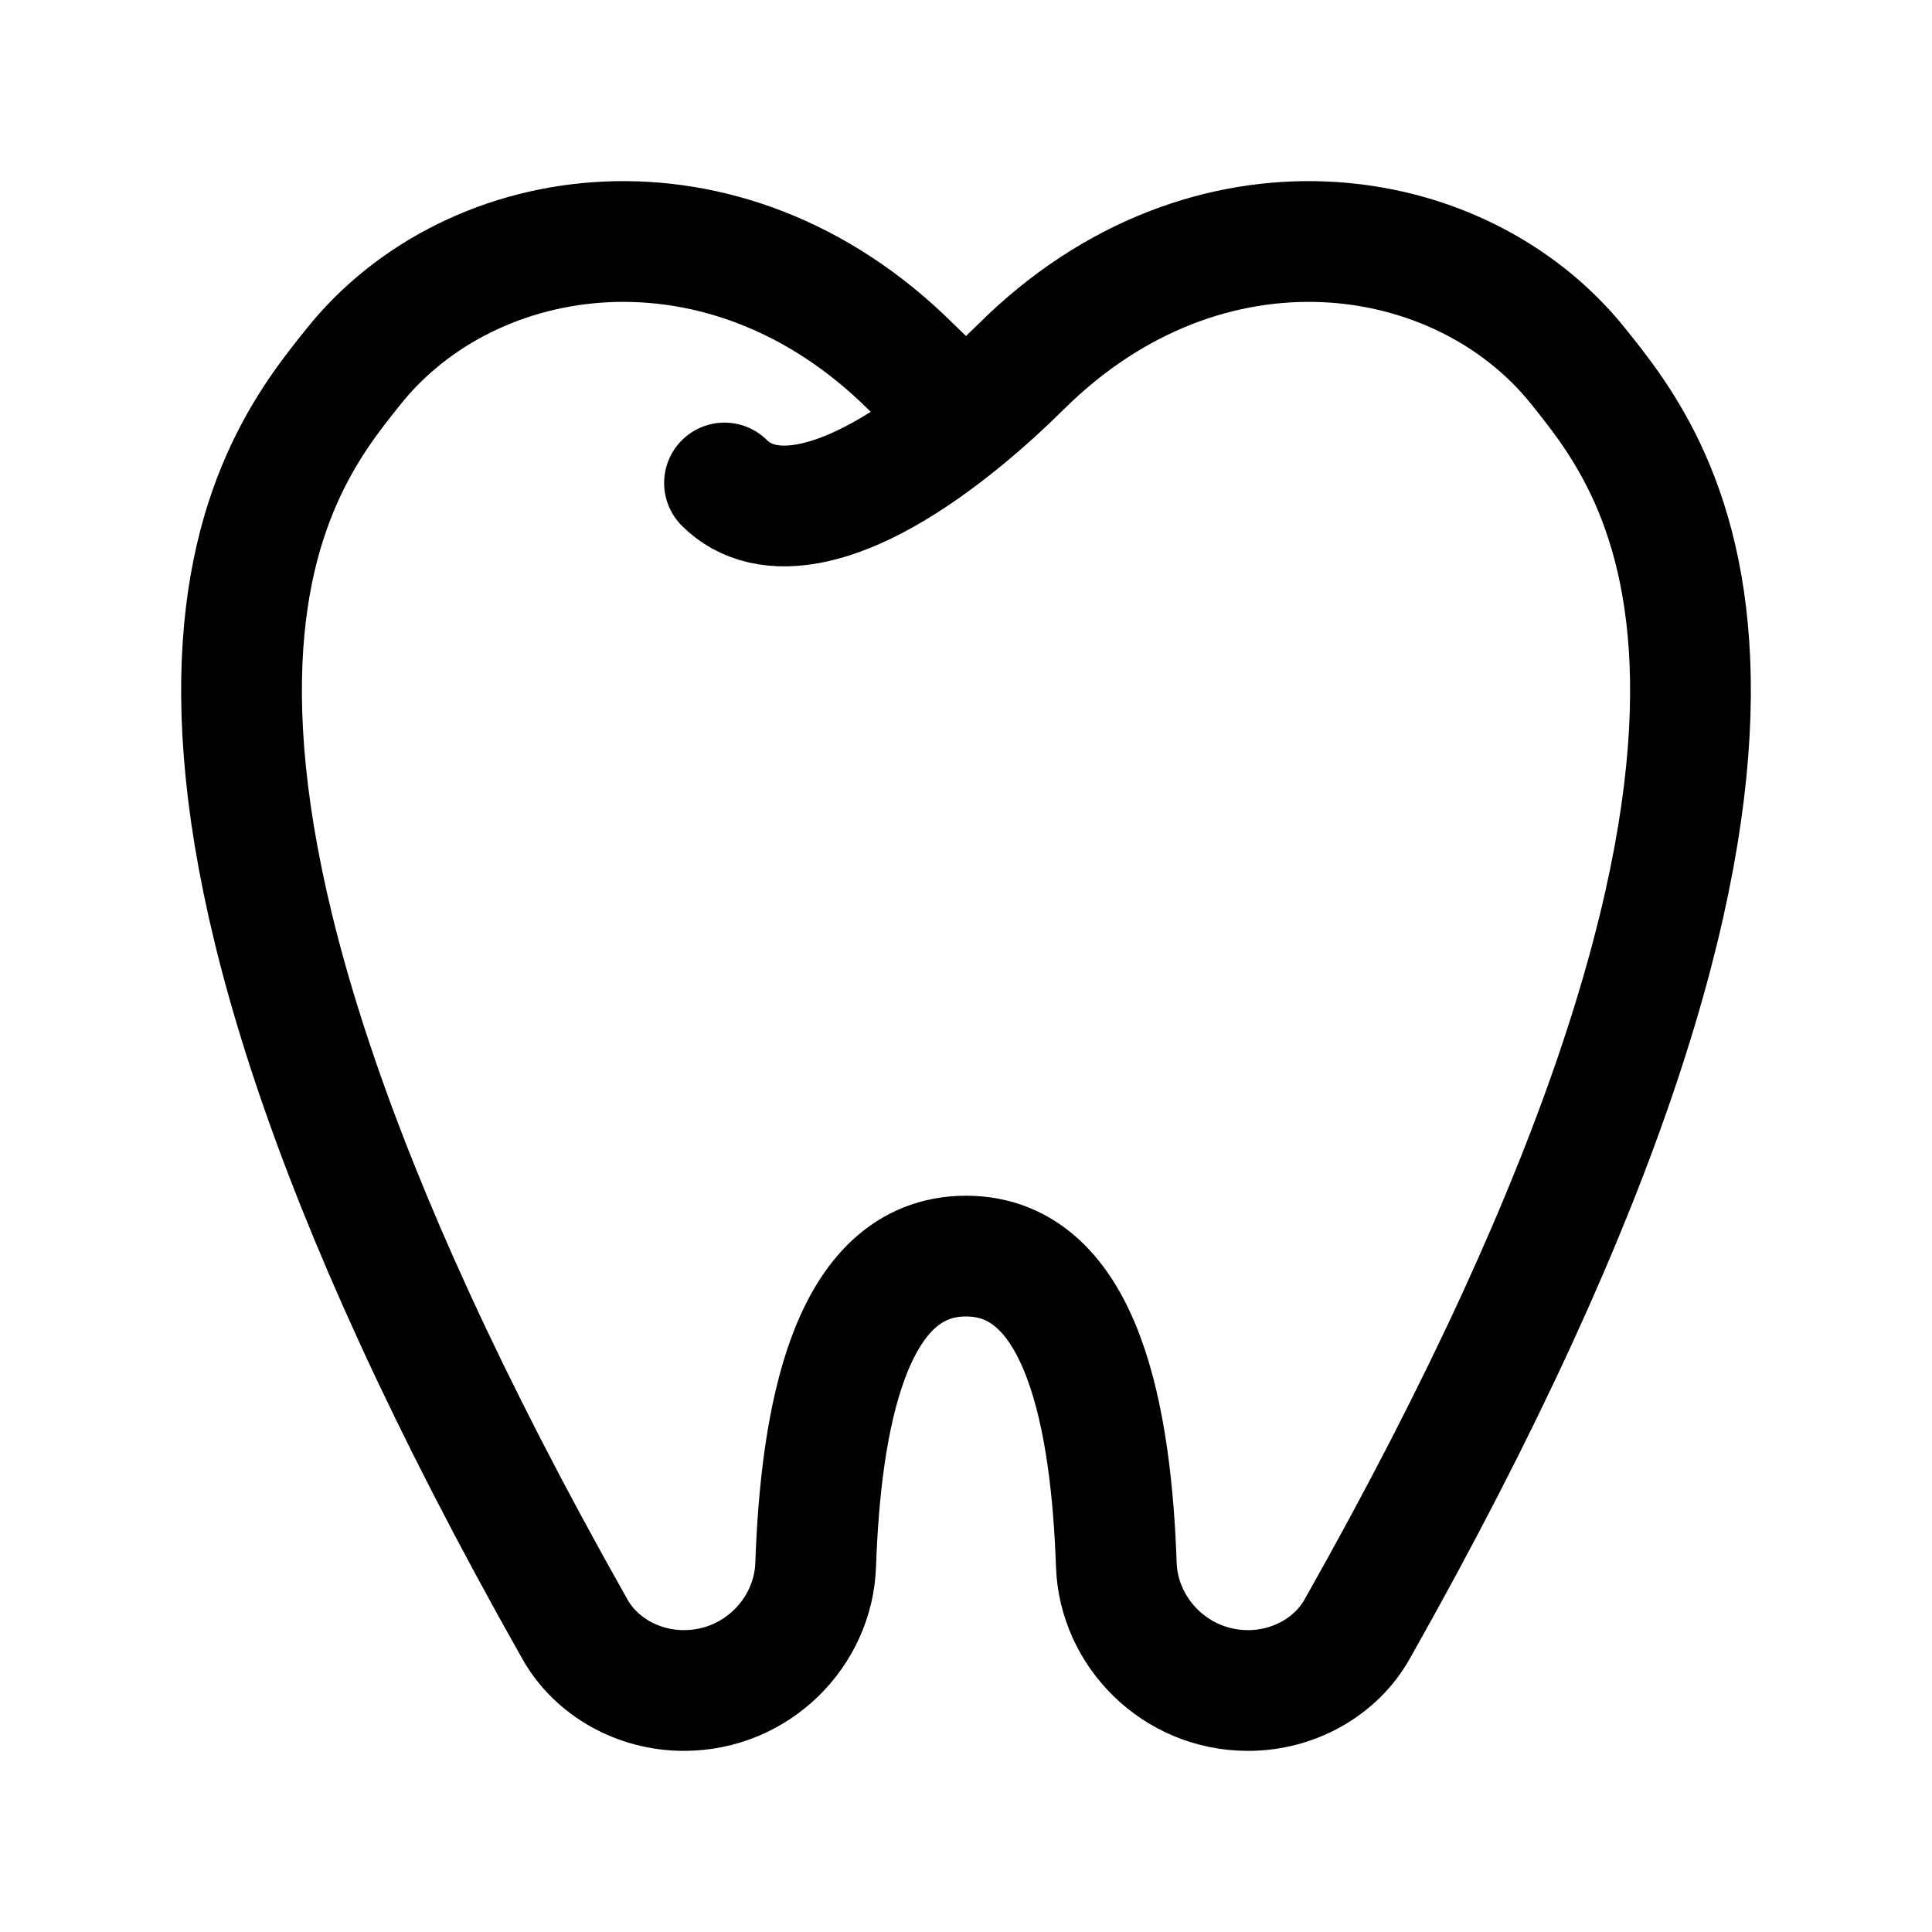
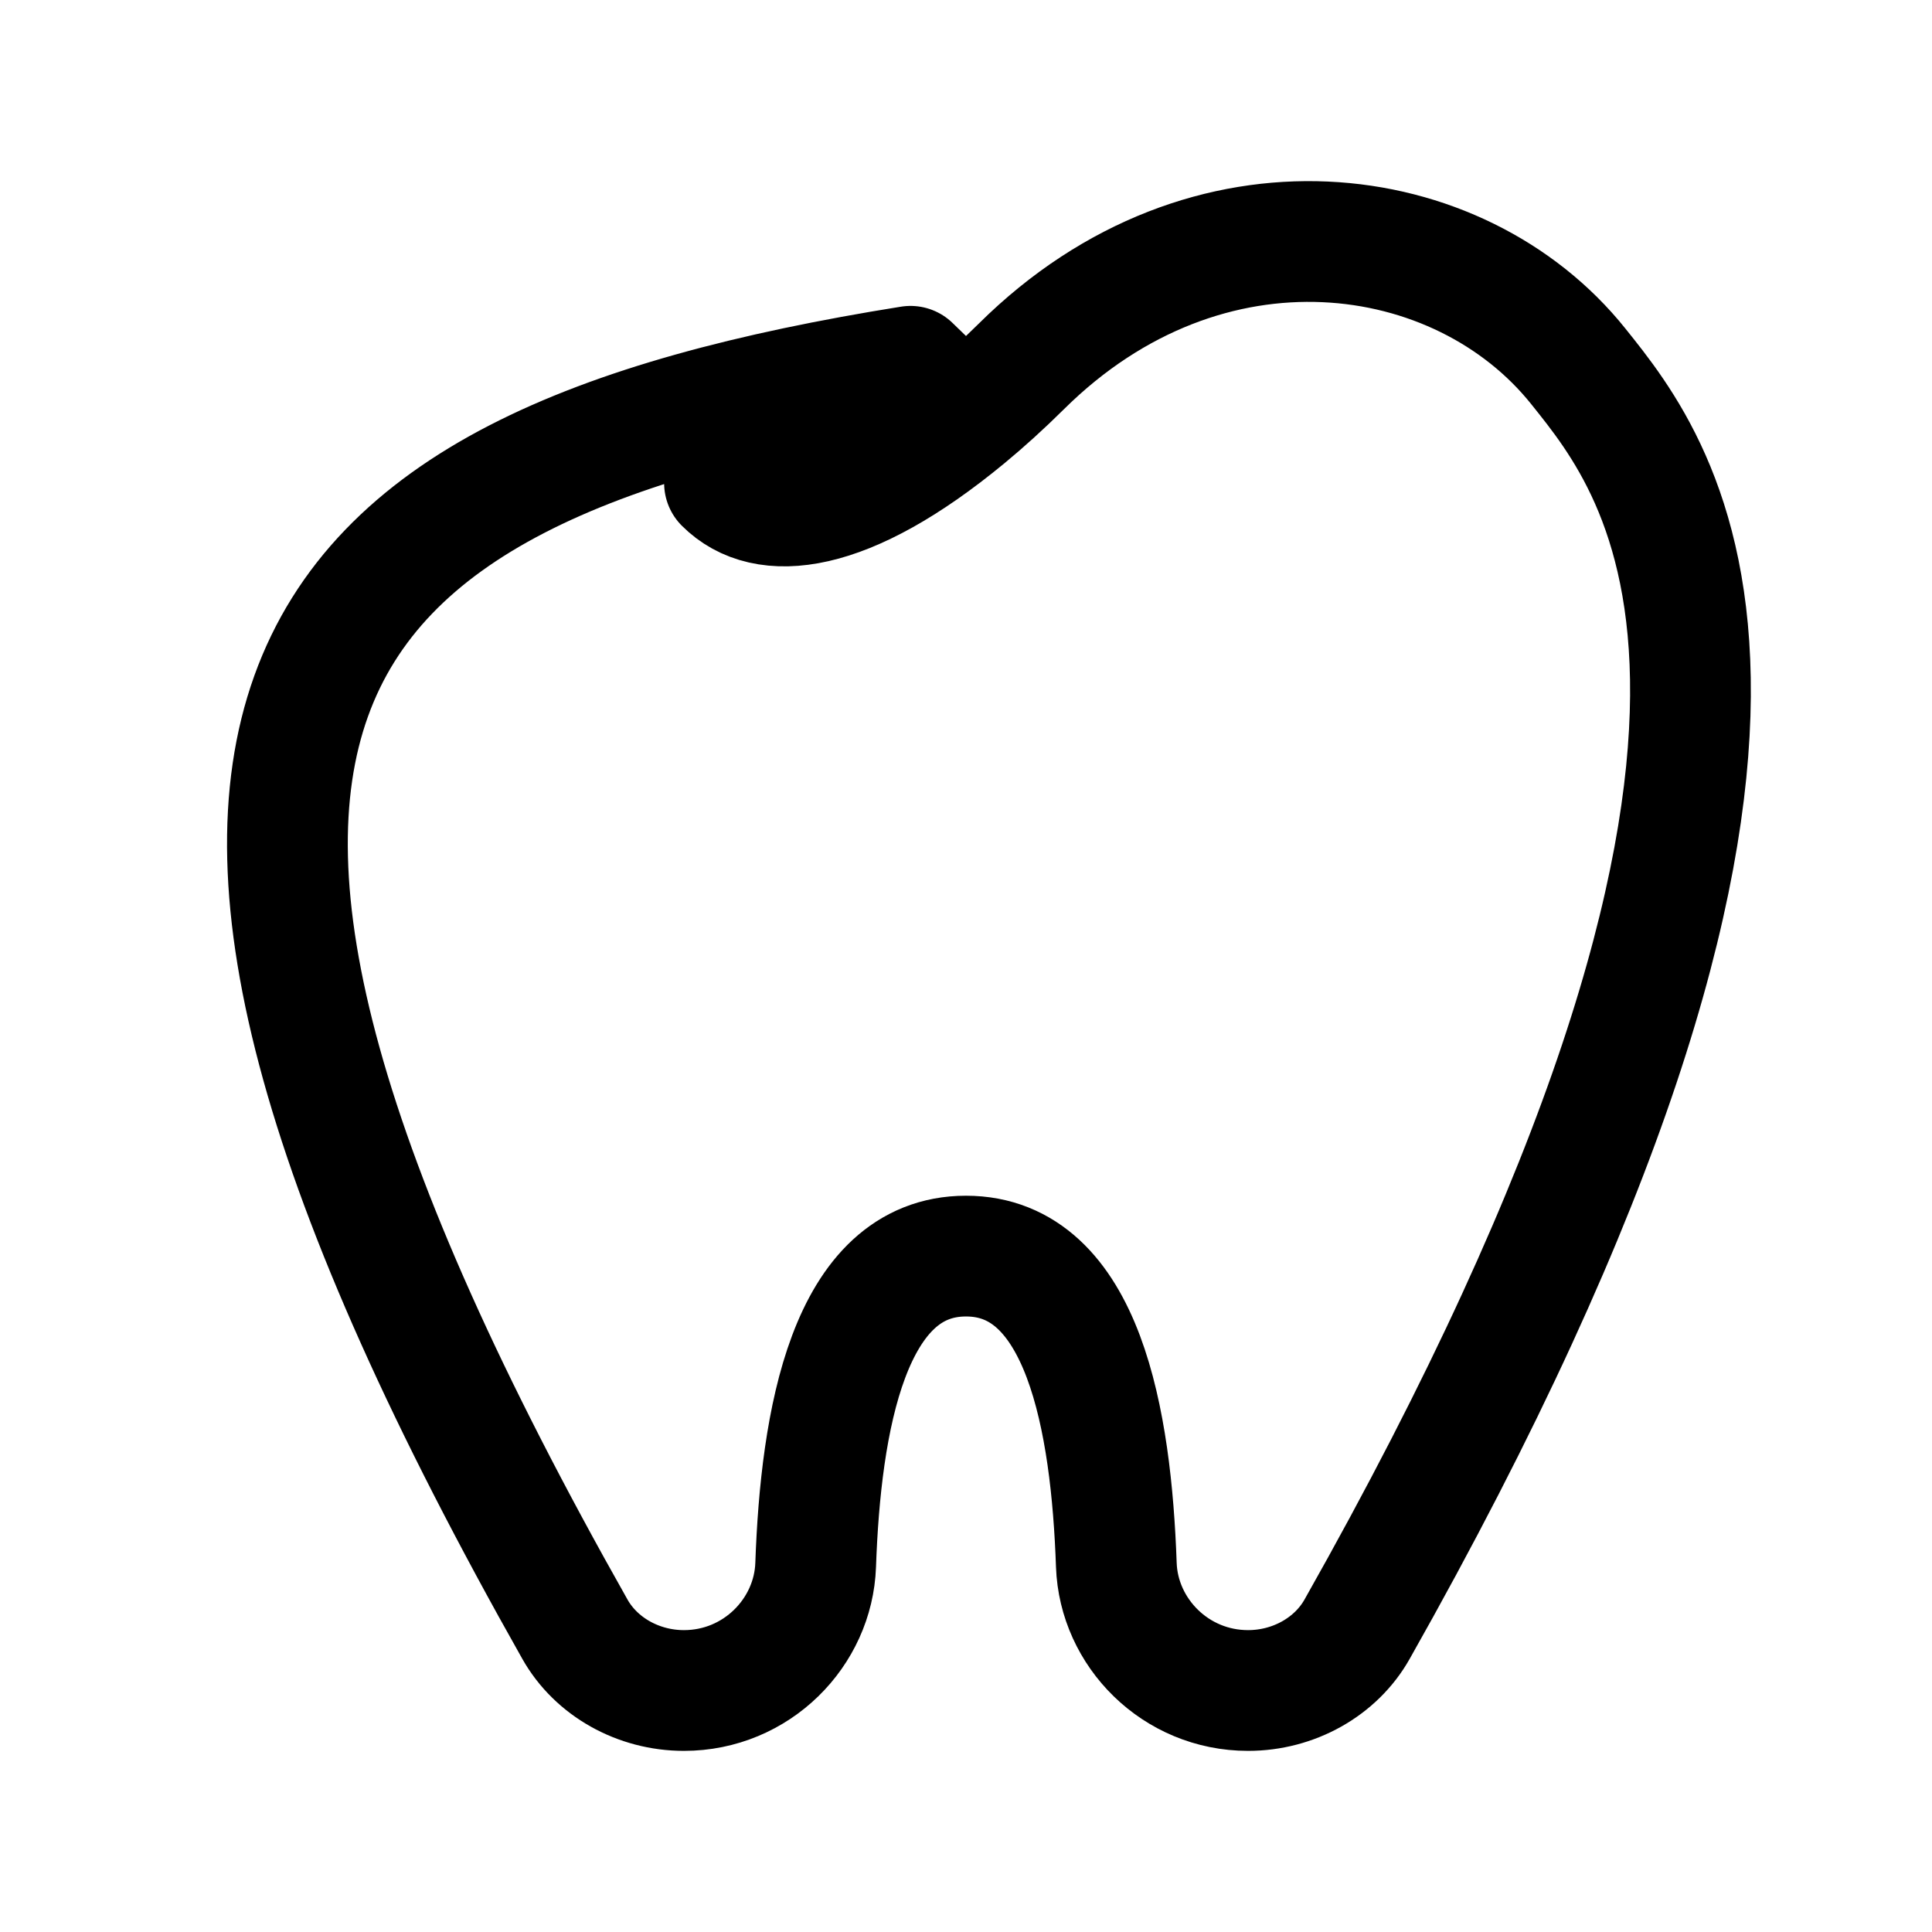
<svg xmlns="http://www.w3.org/2000/svg" width="32" height="32" viewBox="0 0 32 32" fill="none">
-   <path d="M12 8C12.667 8.667 14.004 8.55 16 6.902M16 6.902C15.705 6.658 15.398 6.381 15.081 6.067C12.007 3.021 7.82 3.617 5.859 6.067C4.504 7.759 1.037 11.971 9.523 26.986C9.874 27.608 10.574 28 11.328 28C12.531 28 13.471 27.04 13.51 25.92C13.593 23.544 14.053 20.805 16 20.805C17.947 20.805 18.407 23.544 18.49 25.92C18.529 27.04 19.469 28 20.672 28C21.426 28 22.126 27.608 22.477 26.986C30.963 11.971 27.496 7.759 26.141 6.067C24.18 3.617 19.993 3.021 16.919 6.067C16.602 6.381 16.295 6.658 16 6.902Z" stroke="black" stroke-width="2" stroke-linecap="round" stroke-linejoin="round" />
+   <path d="M12 8C12.667 8.667 14.004 8.55 16 6.902M16 6.902C15.705 6.658 15.398 6.381 15.081 6.067C4.504 7.759 1.037 11.971 9.523 26.986C9.874 27.608 10.574 28 11.328 28C12.531 28 13.471 27.04 13.51 25.92C13.593 23.544 14.053 20.805 16 20.805C17.947 20.805 18.407 23.544 18.49 25.92C18.529 27.04 19.469 28 20.672 28C21.426 28 22.126 27.608 22.477 26.986C30.963 11.971 27.496 7.759 26.141 6.067C24.18 3.617 19.993 3.021 16.919 6.067C16.602 6.381 16.295 6.658 16 6.902Z" stroke="black" stroke-width="2" stroke-linecap="round" stroke-linejoin="round" />
</svg>